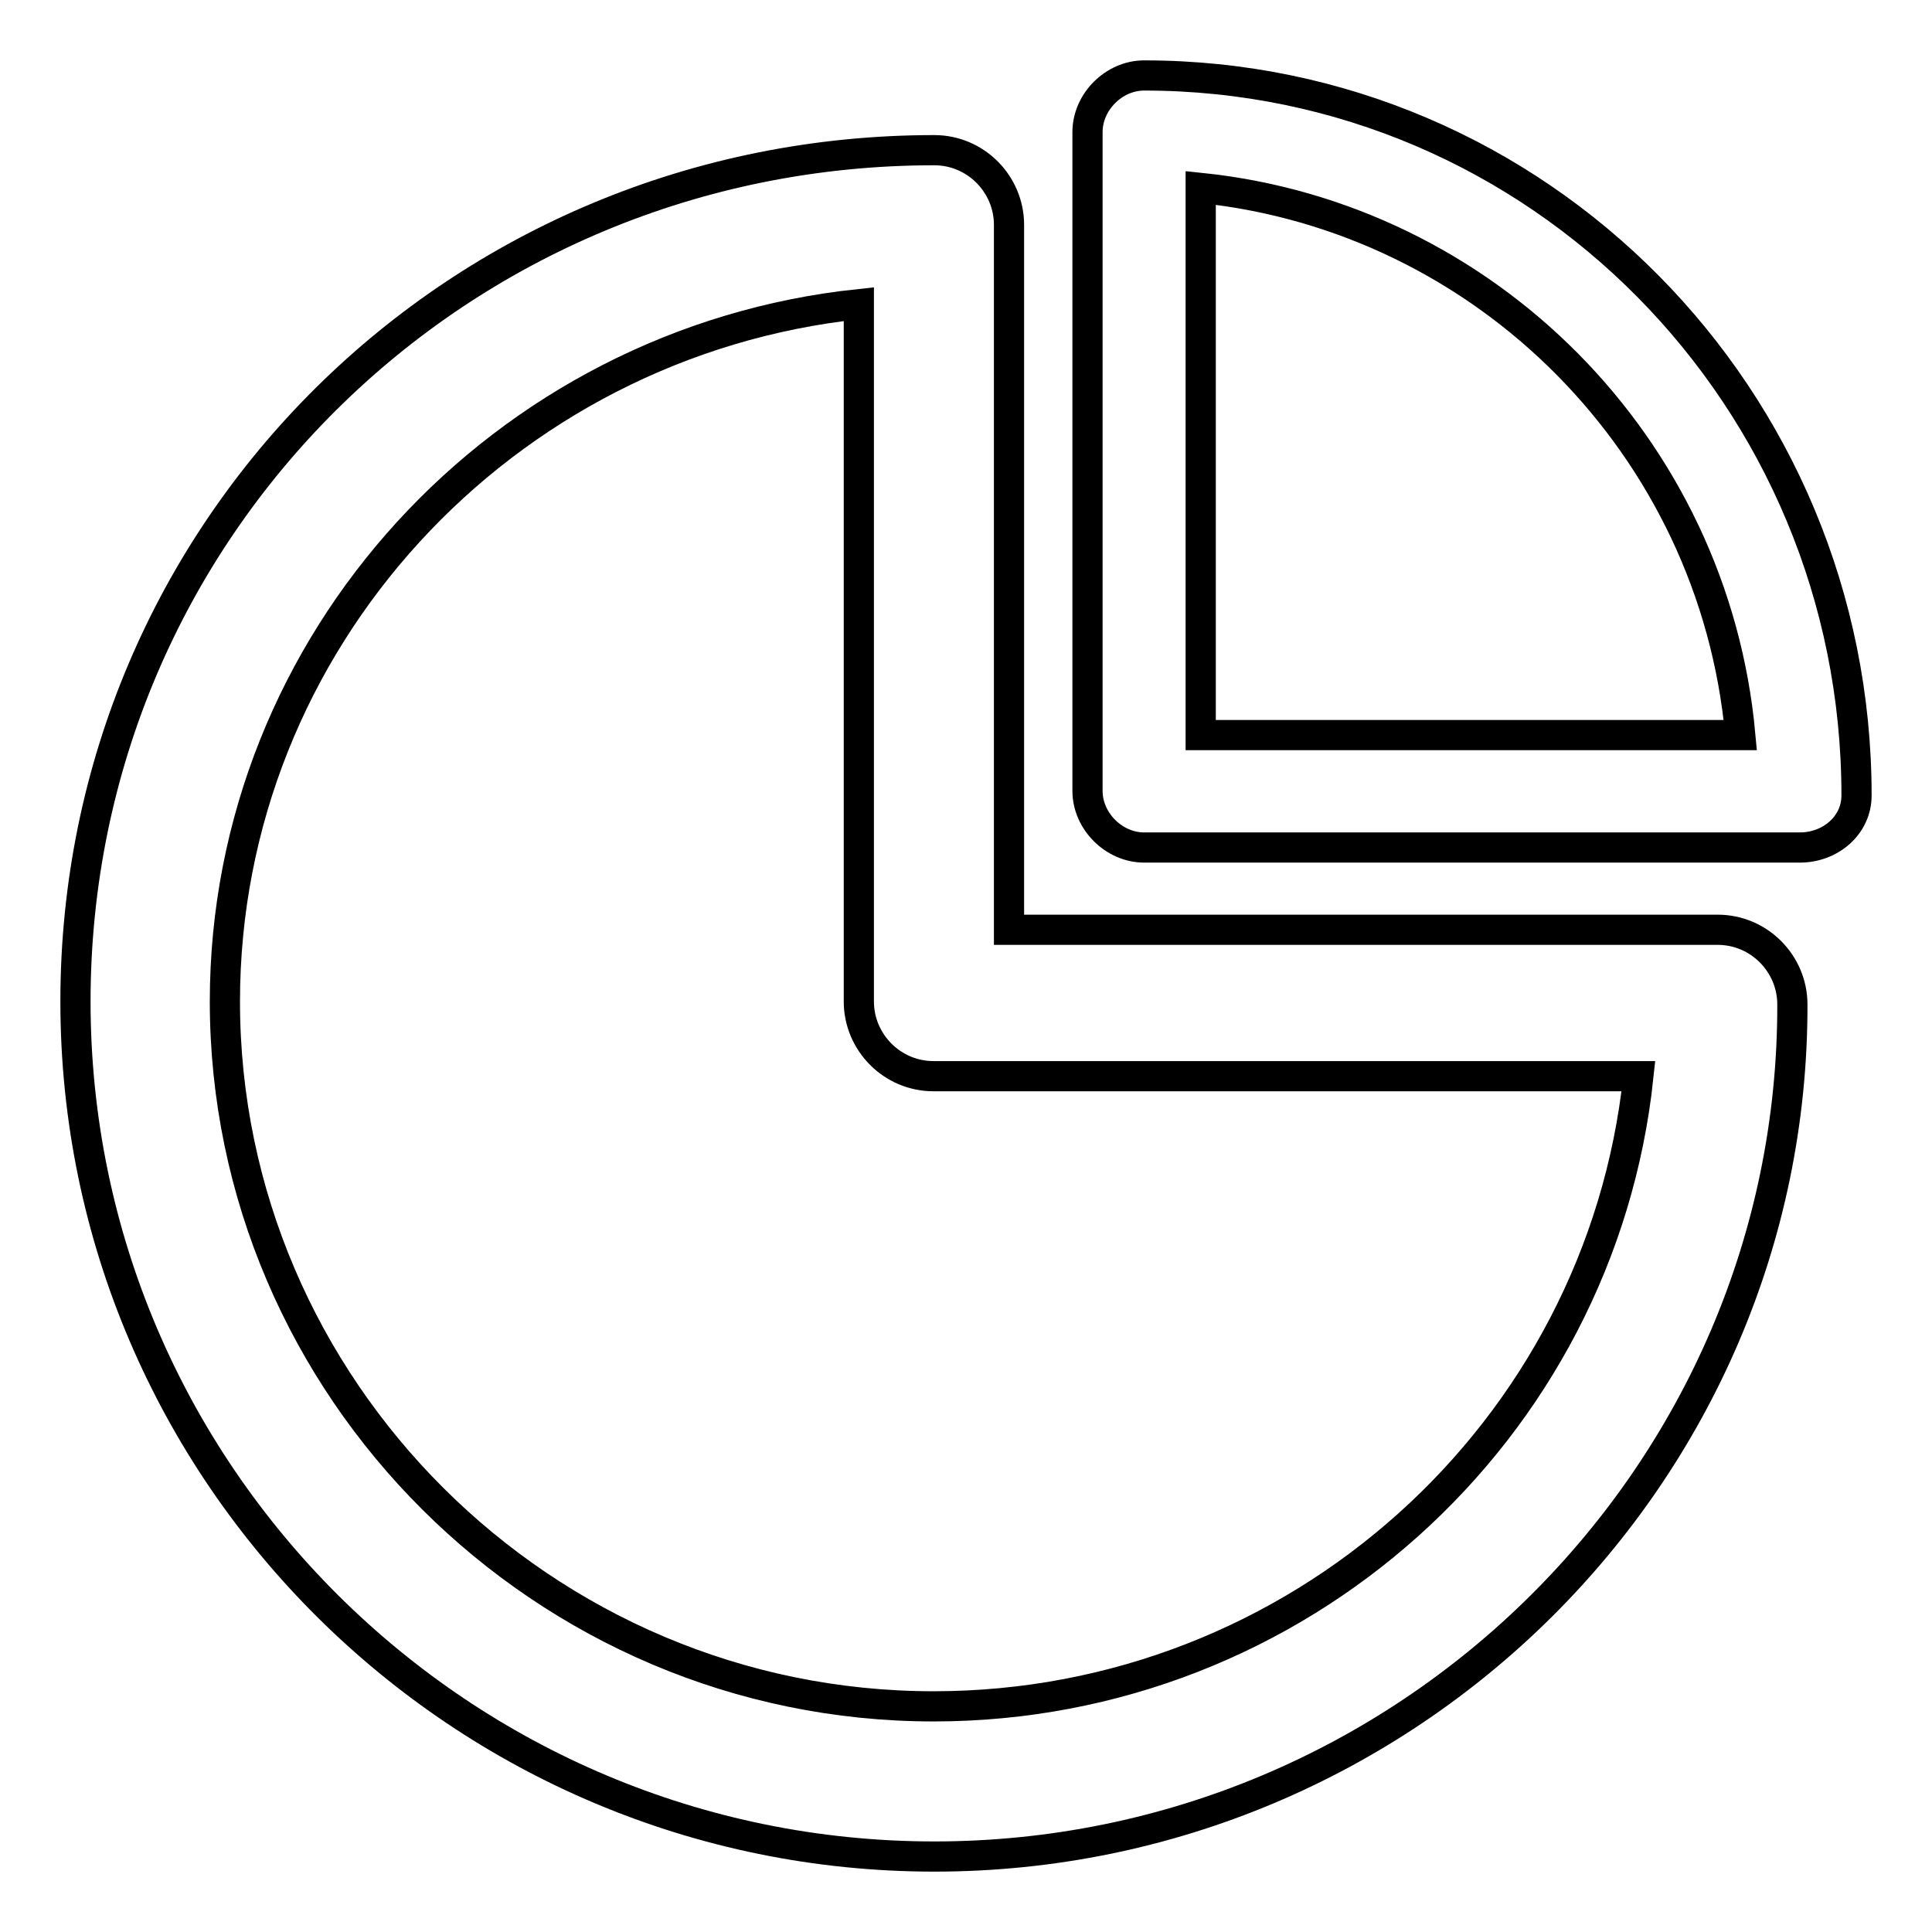
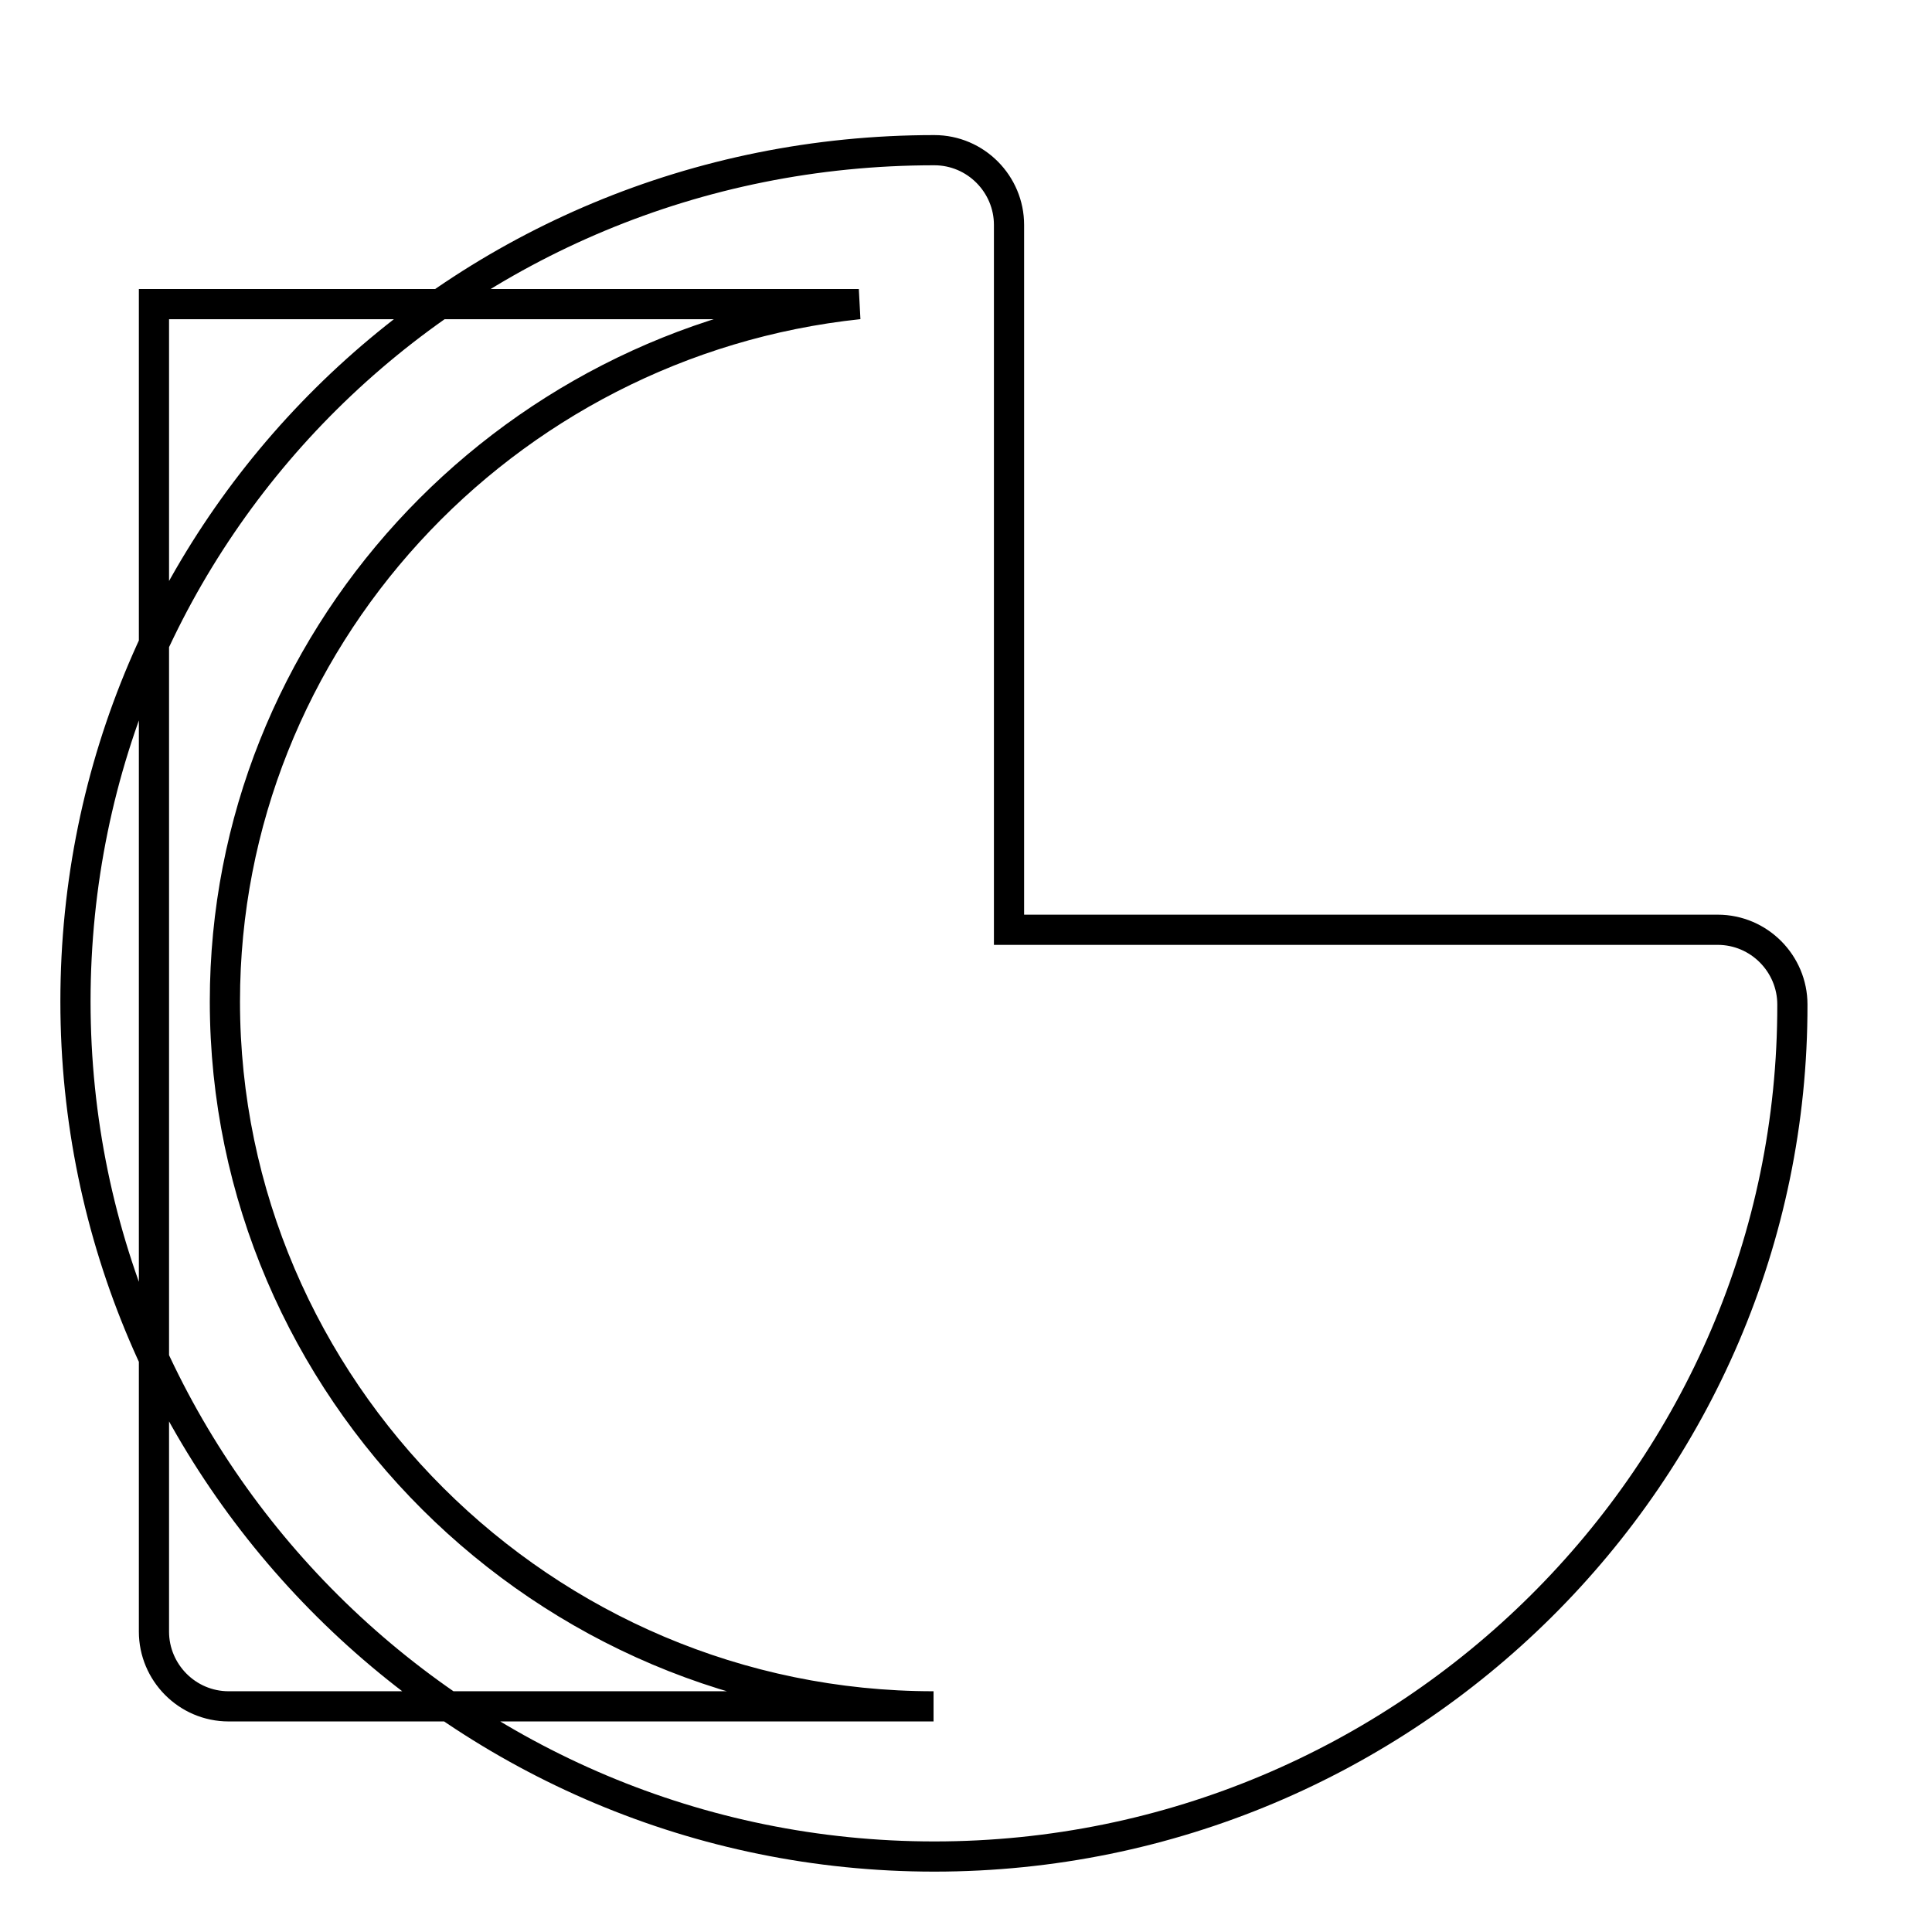
<svg xmlns="http://www.w3.org/2000/svg" version="1.1" x="0px" y="0px" viewBox="0 0 256 256" enable-background="new 0 0 256 256" xml:space="preserve">
  <g>
-     <path stroke-width="4" fill-opacity="0" stroke="#000000" d="M123.8,246C61.2,246,10,195.3,10,132.7C10,70.1,60.7,19.9,123.8,19.9c5.5,0,9.9,4.5,9.9,9.9v93.4h93.9 c5.5,0,9.9,4.5,9.9,9.9C237.6,195.3,186.4,246,123.8,246L123.8,246z M113.8,40.3c-47.2,5-84,44.7-84,92.4 c0,51.2,42.2,93.4,93.9,93.4c48.2,0,88.4-36.3,93.4-83.5h-93.4c-5.5,0-9.9-4.5-9.9-9.9V40.3z" />
-     <path stroke-width="4" fill-opacity="0" stroke="#000000" d="M238.5,112.3h-86.9c-4,0-7.5-3.5-7.5-7.5V17.5c0-4,3.5-7.5,7.5-7.5c52.2,0,94.4,42.7,94.4,95.4 C246,109.4,242.5,112.3,238.5,112.3L238.5,112.3z M159.1,97.4h71.5c-3.5-38.3-33.8-68.6-71.5-72.5V97.4z" />
+     <path stroke-width="4" fill-opacity="0" stroke="#000000" d="M123.8,246C61.2,246,10,195.3,10,132.7C10,70.1,60.7,19.9,123.8,19.9c5.5,0,9.9,4.5,9.9,9.9v93.4h93.9 c5.5,0,9.9,4.5,9.9,9.9C237.6,195.3,186.4,246,123.8,246L123.8,246z M113.8,40.3c-47.2,5-84,44.7-84,92.4 c0,51.2,42.2,93.4,93.9,93.4h-93.4c-5.5,0-9.9-4.5-9.9-9.9V40.3z" />
  </g>
</svg>